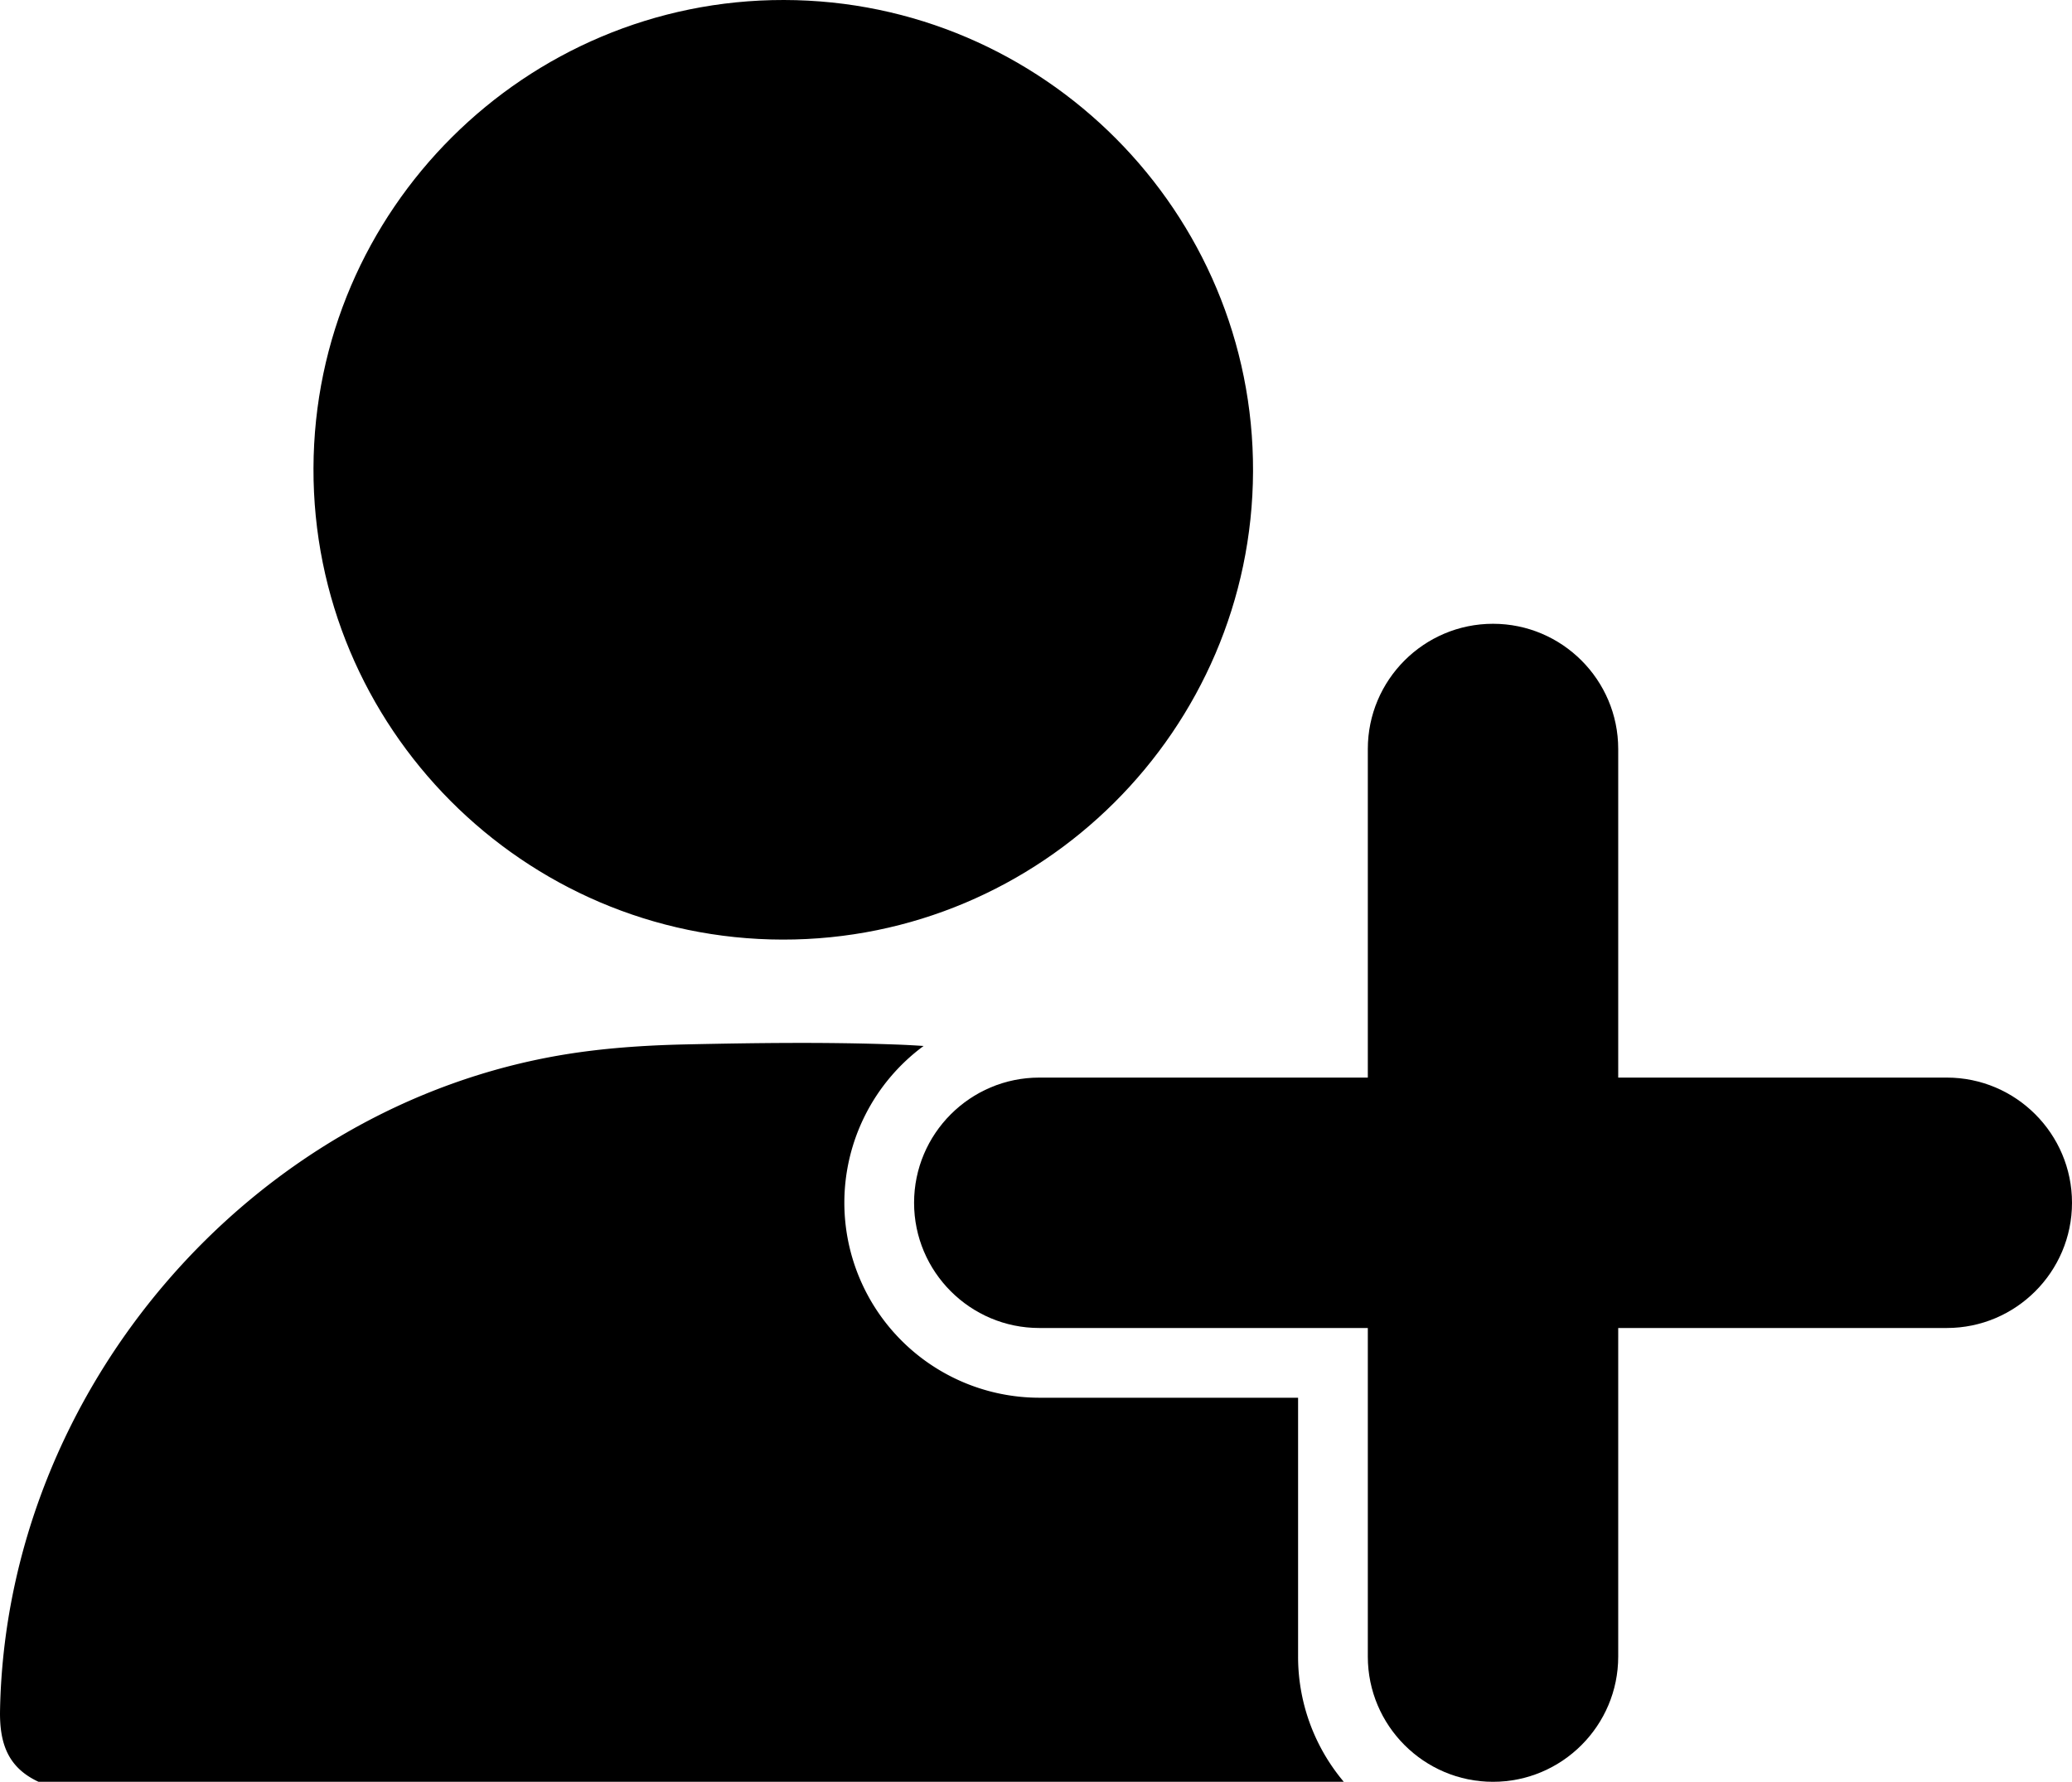
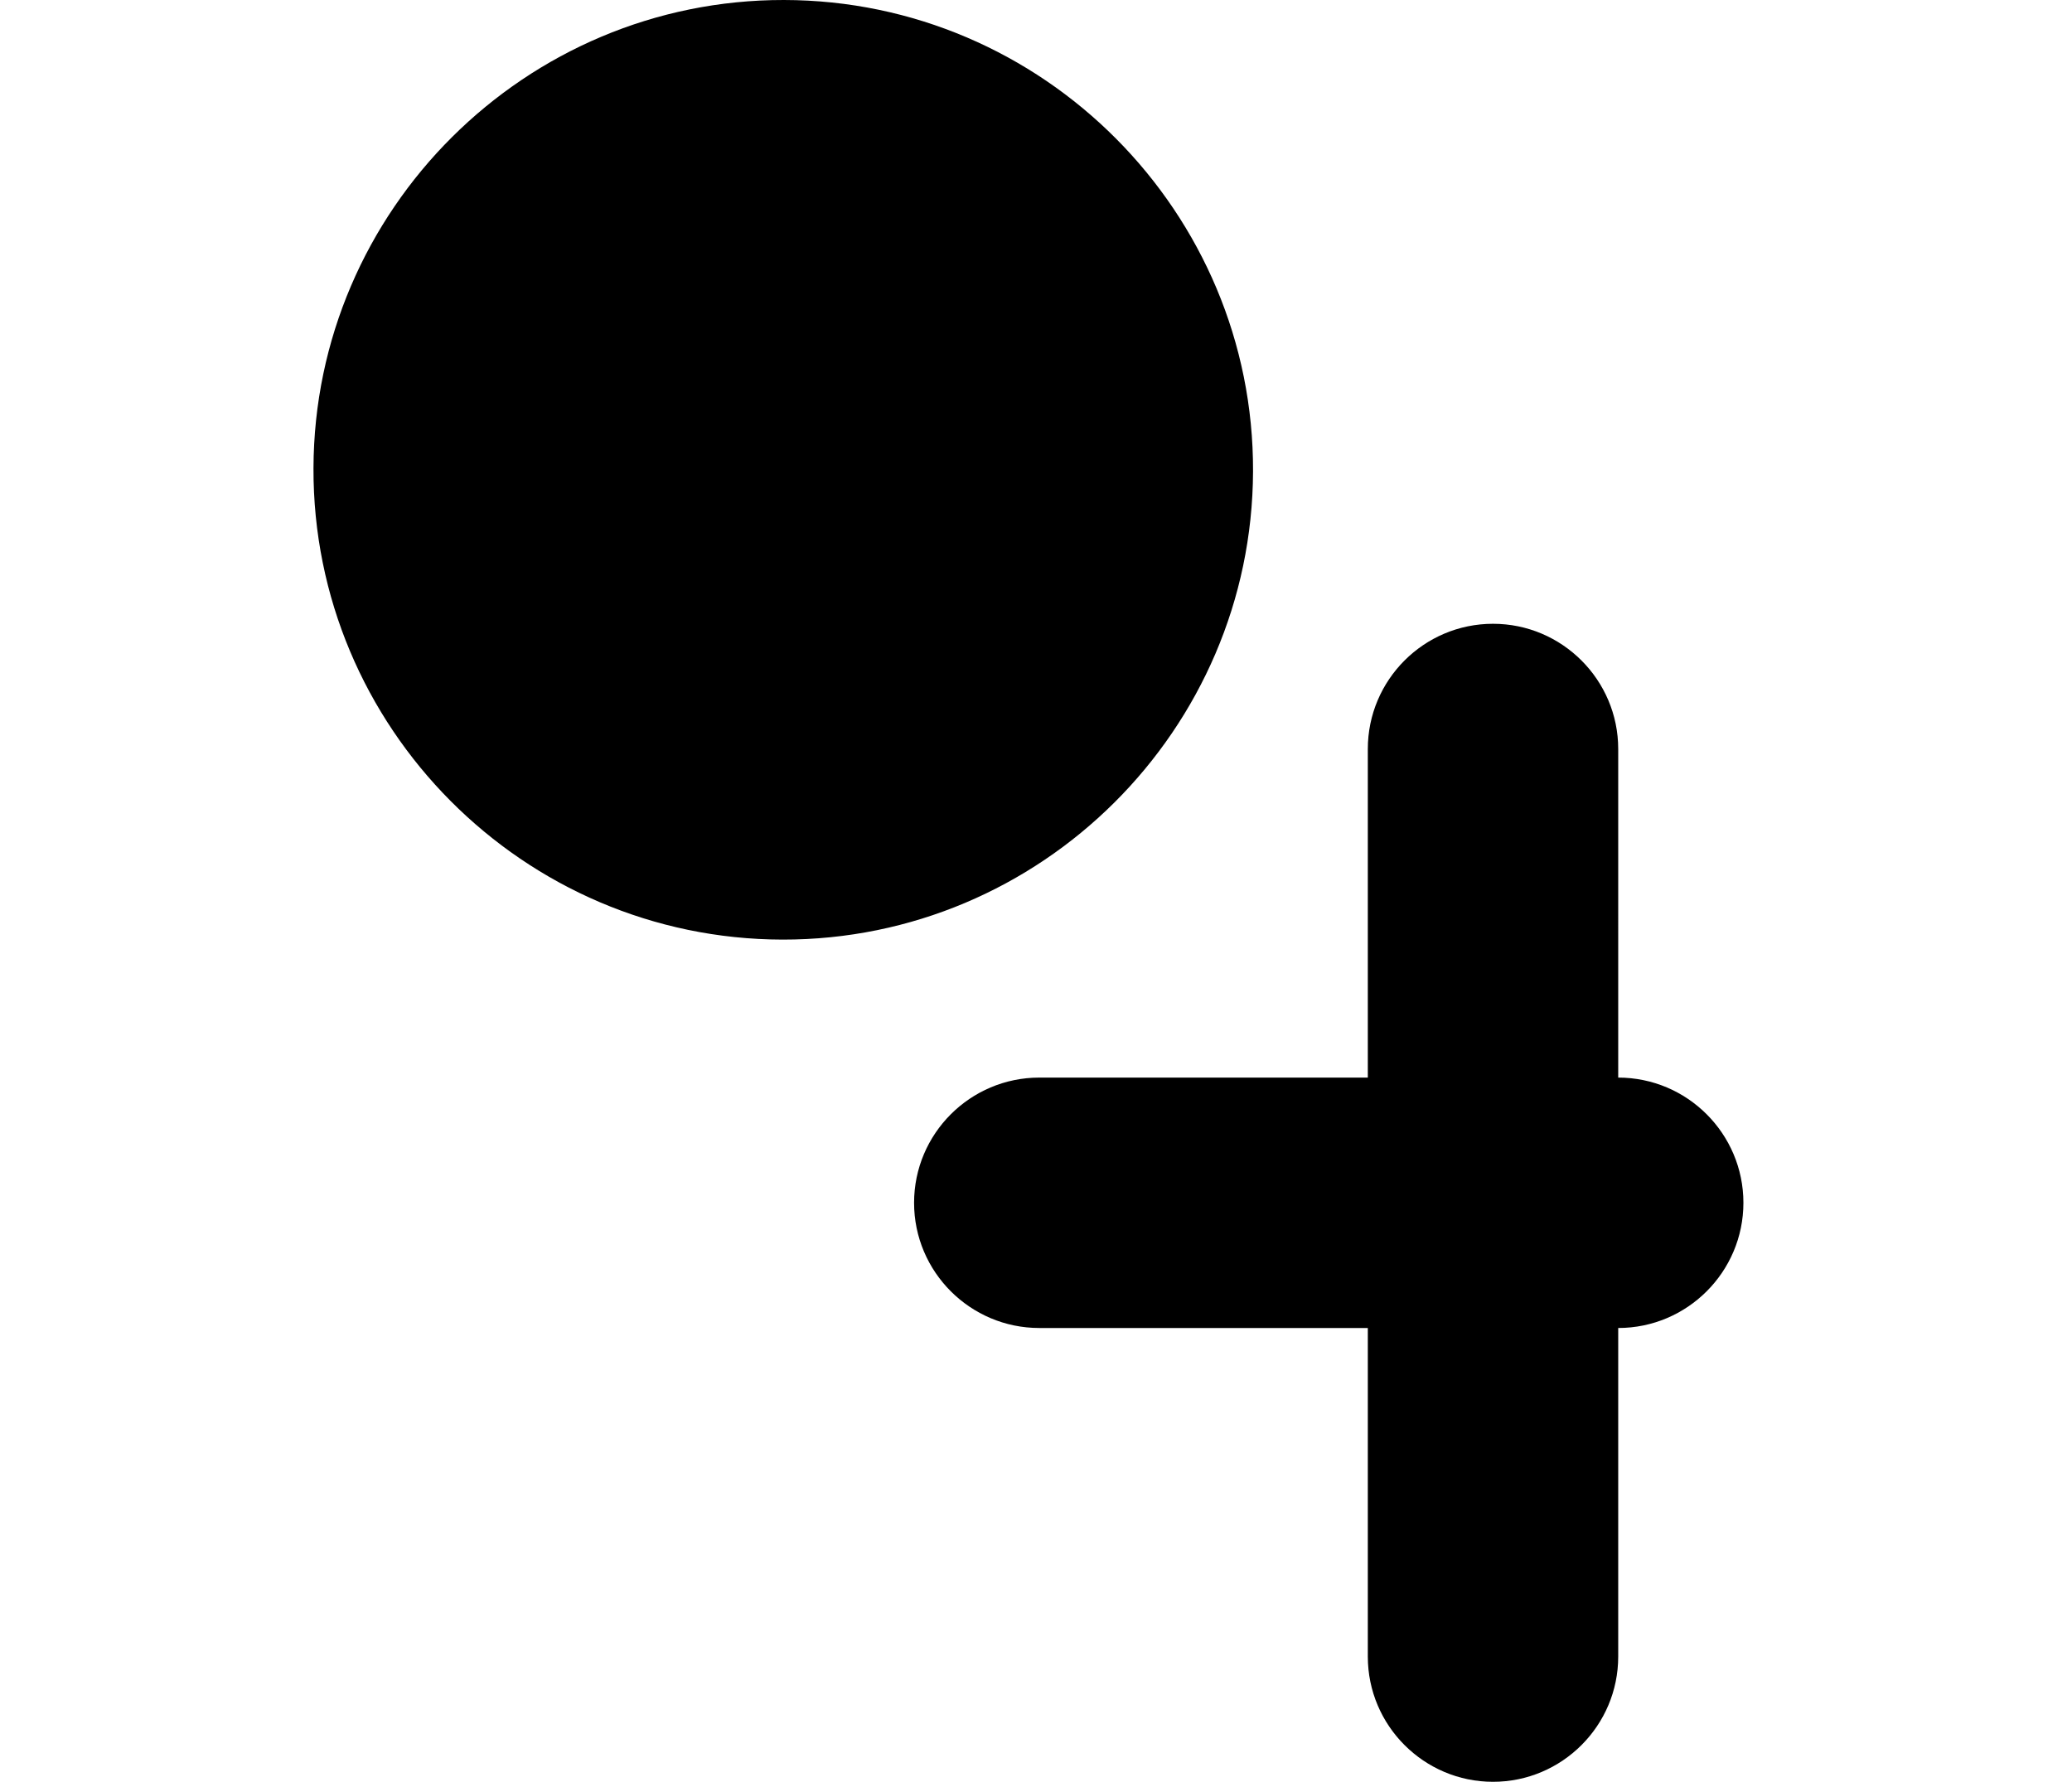
<svg xmlns="http://www.w3.org/2000/svg" data-name="Ebene 1" viewBox="0 0 445.69 383.25">
-   <path d="M168.63 0c55.75.08 101.09 45.64 100.9 101.38-.2 55.6-45.61 100.8-101.2 100.72-55.74-.09-101.08-45.66-100.9-101.4C67.6 45.12 113.03-.08 168.63 0Zm250.13 231.78h-70.68V161.1c0-14.85-12.08-26.93-26.93-26.93s-26.93 12.08-26.93 26.93v70.68h-70.67c-14.85 0-26.93 12.08-26.93 26.93s12.08 26.93 26.93 26.93h70.67v70.68c0 14.85 12.09 26.93 26.93 26.93s26.93-12.08 26.93-26.93v-70.68h70.68c14.85 0 26.93-12.08 26.93-26.93s-12.08-26.93-26.93-26.93Z" />
-   <path d="M279.22 356.32v-55.68h-55.67a41.98 41.98 0 0 1-41.93-41.93 41.9 41.9 0 0 1 17.05-33.73c-1.94-.13-3.9-.24-5.88-.31-15.2-.56-30.43-.35-45.64-.02-8.57.2-17.2.78-25.66 2.16C53.8 237.9 1.34 299.02.01 367.8c-.14 7.1 1.63 12.37 8.28 15.45h280.76a41.73 41.73 0 0 1-9.83-26.93Z" />
+   <path d="M168.63 0c55.75.08 101.09 45.64 100.9 101.38-.2 55.6-45.61 100.8-101.2 100.72-55.74-.09-101.08-45.66-100.9-101.4C67.6 45.12 113.03-.08 168.63 0Zm250.13 231.78h-70.68V161.1c0-14.85-12.08-26.93-26.93-26.93s-26.93 12.08-26.93 26.93v70.68h-70.67c-14.85 0-26.93 12.08-26.93 26.93s12.08 26.93 26.93 26.93h70.67v70.68c0 14.85 12.09 26.93 26.93 26.93s26.93-12.08 26.93-26.93v-70.68c14.85 0 26.93-12.08 26.93-26.93s-12.08-26.93-26.93-26.93Z" />
</svg>